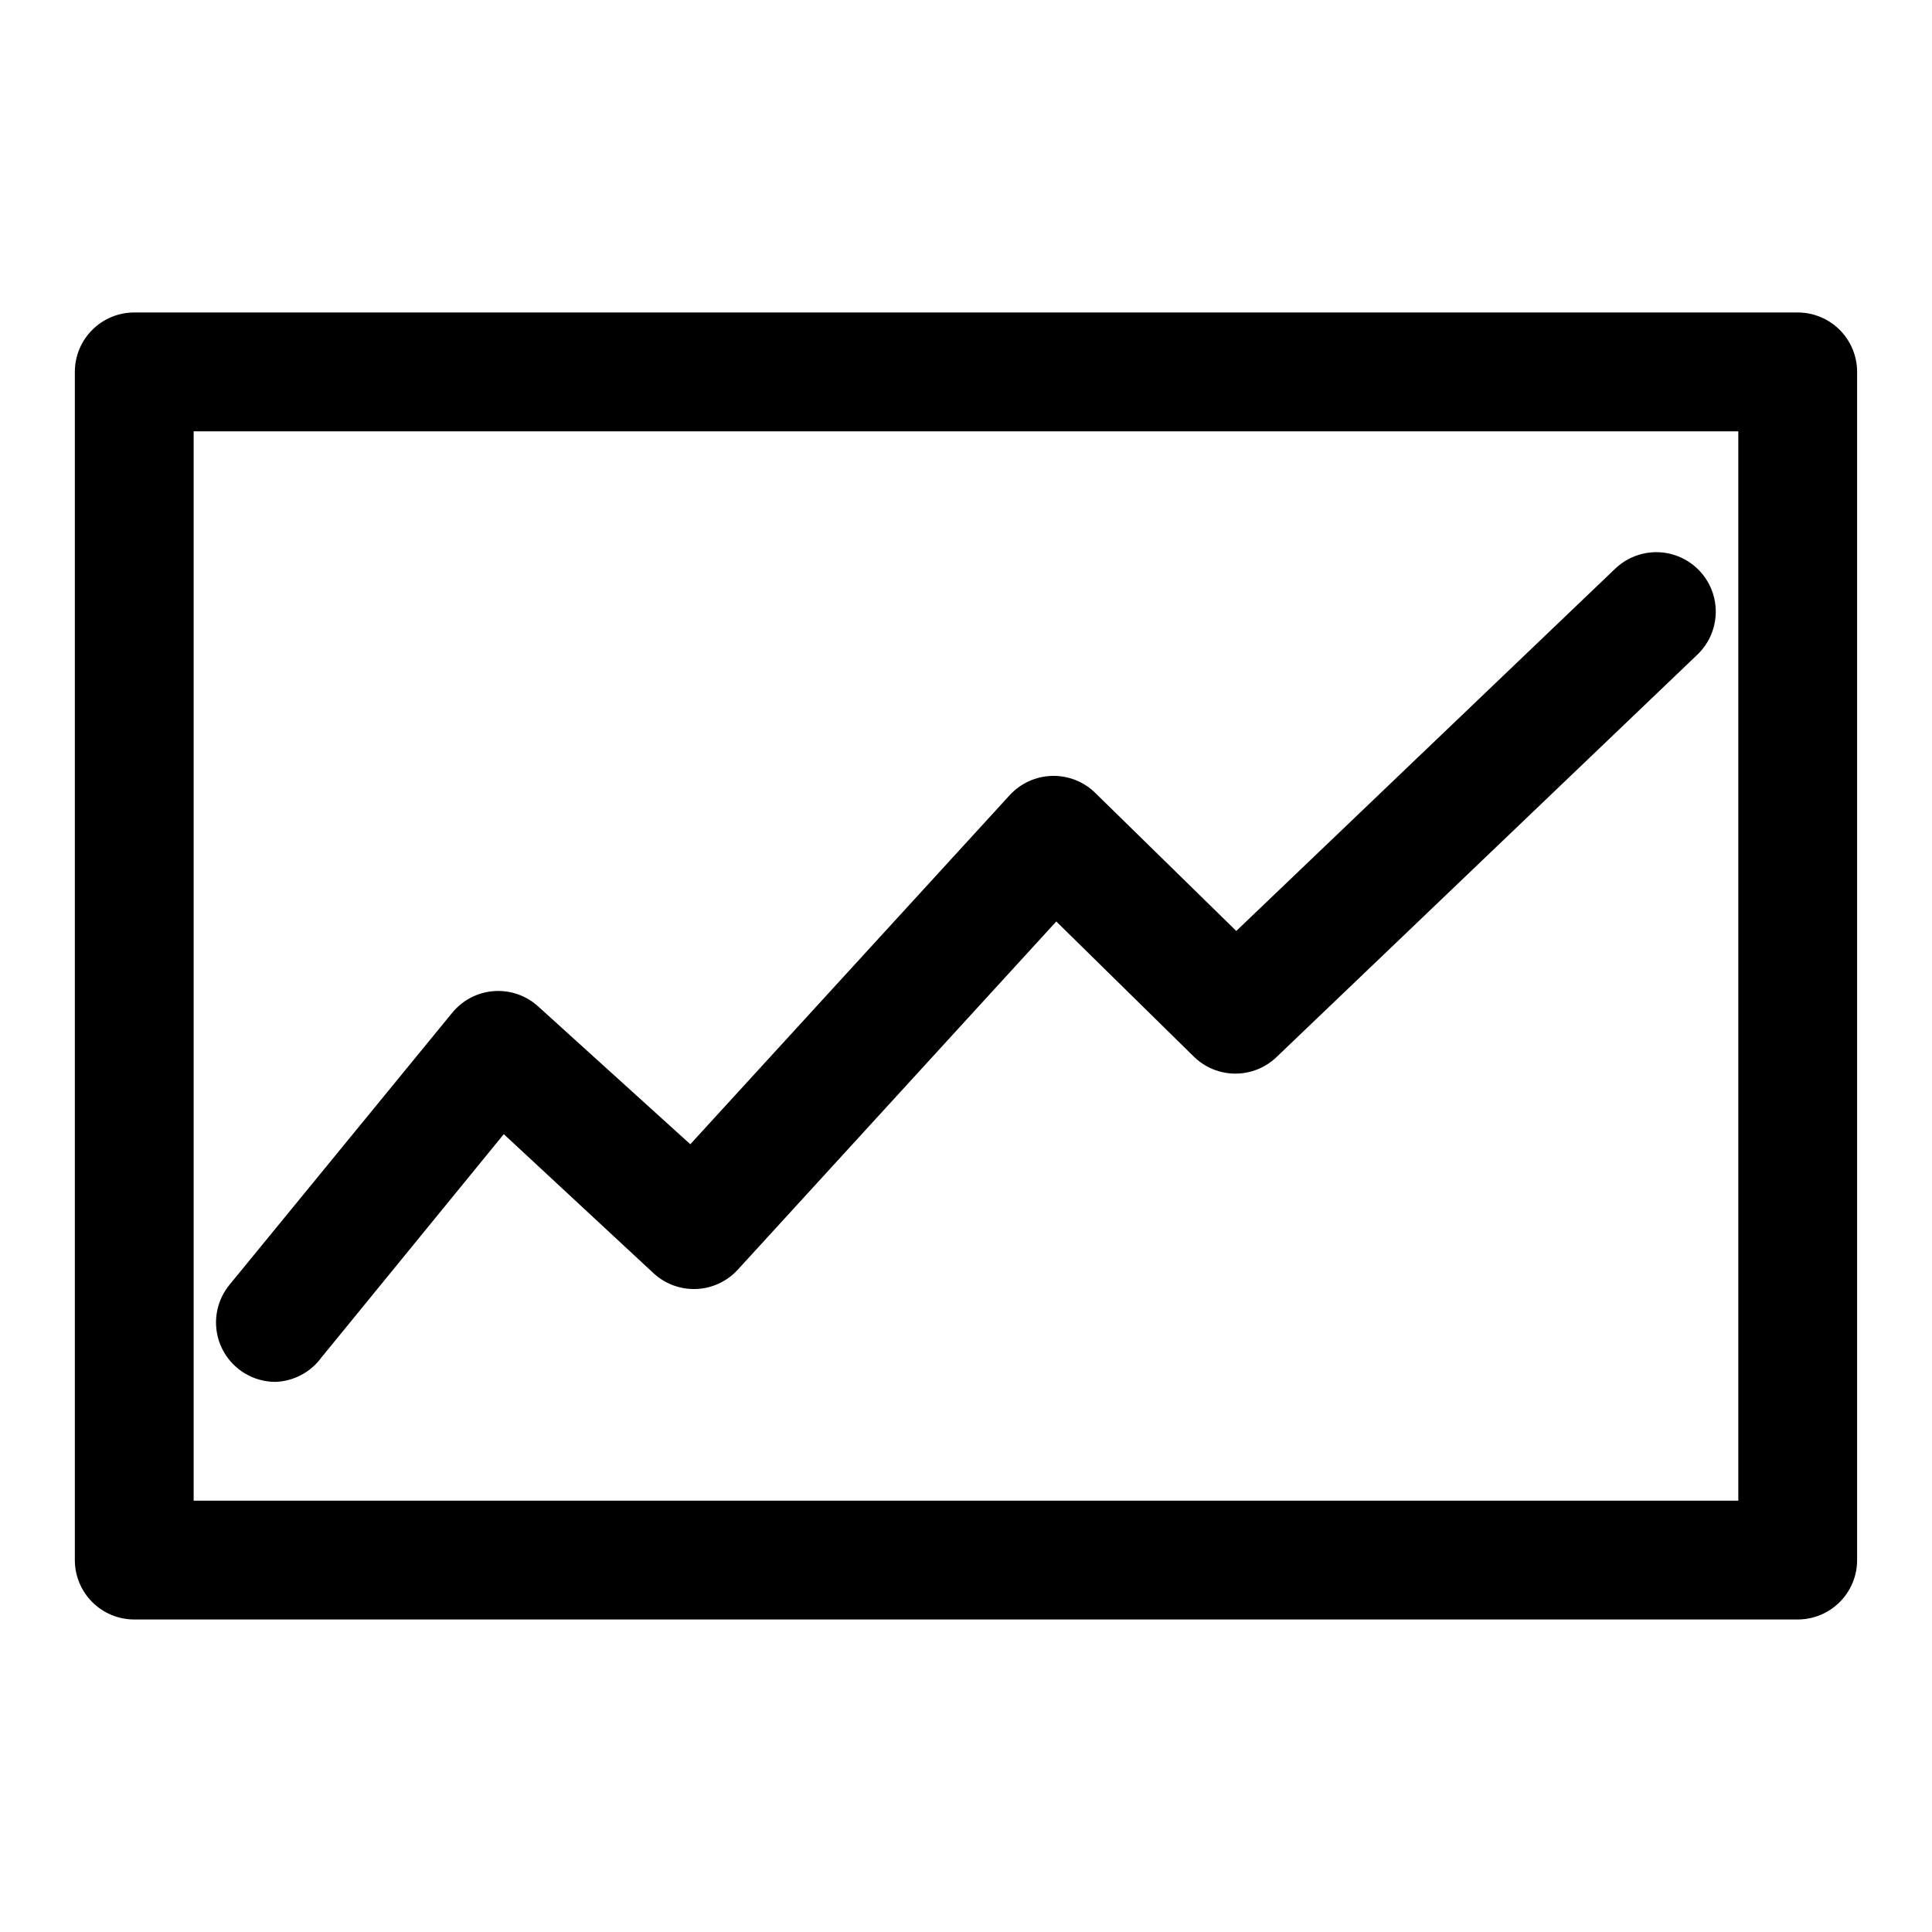
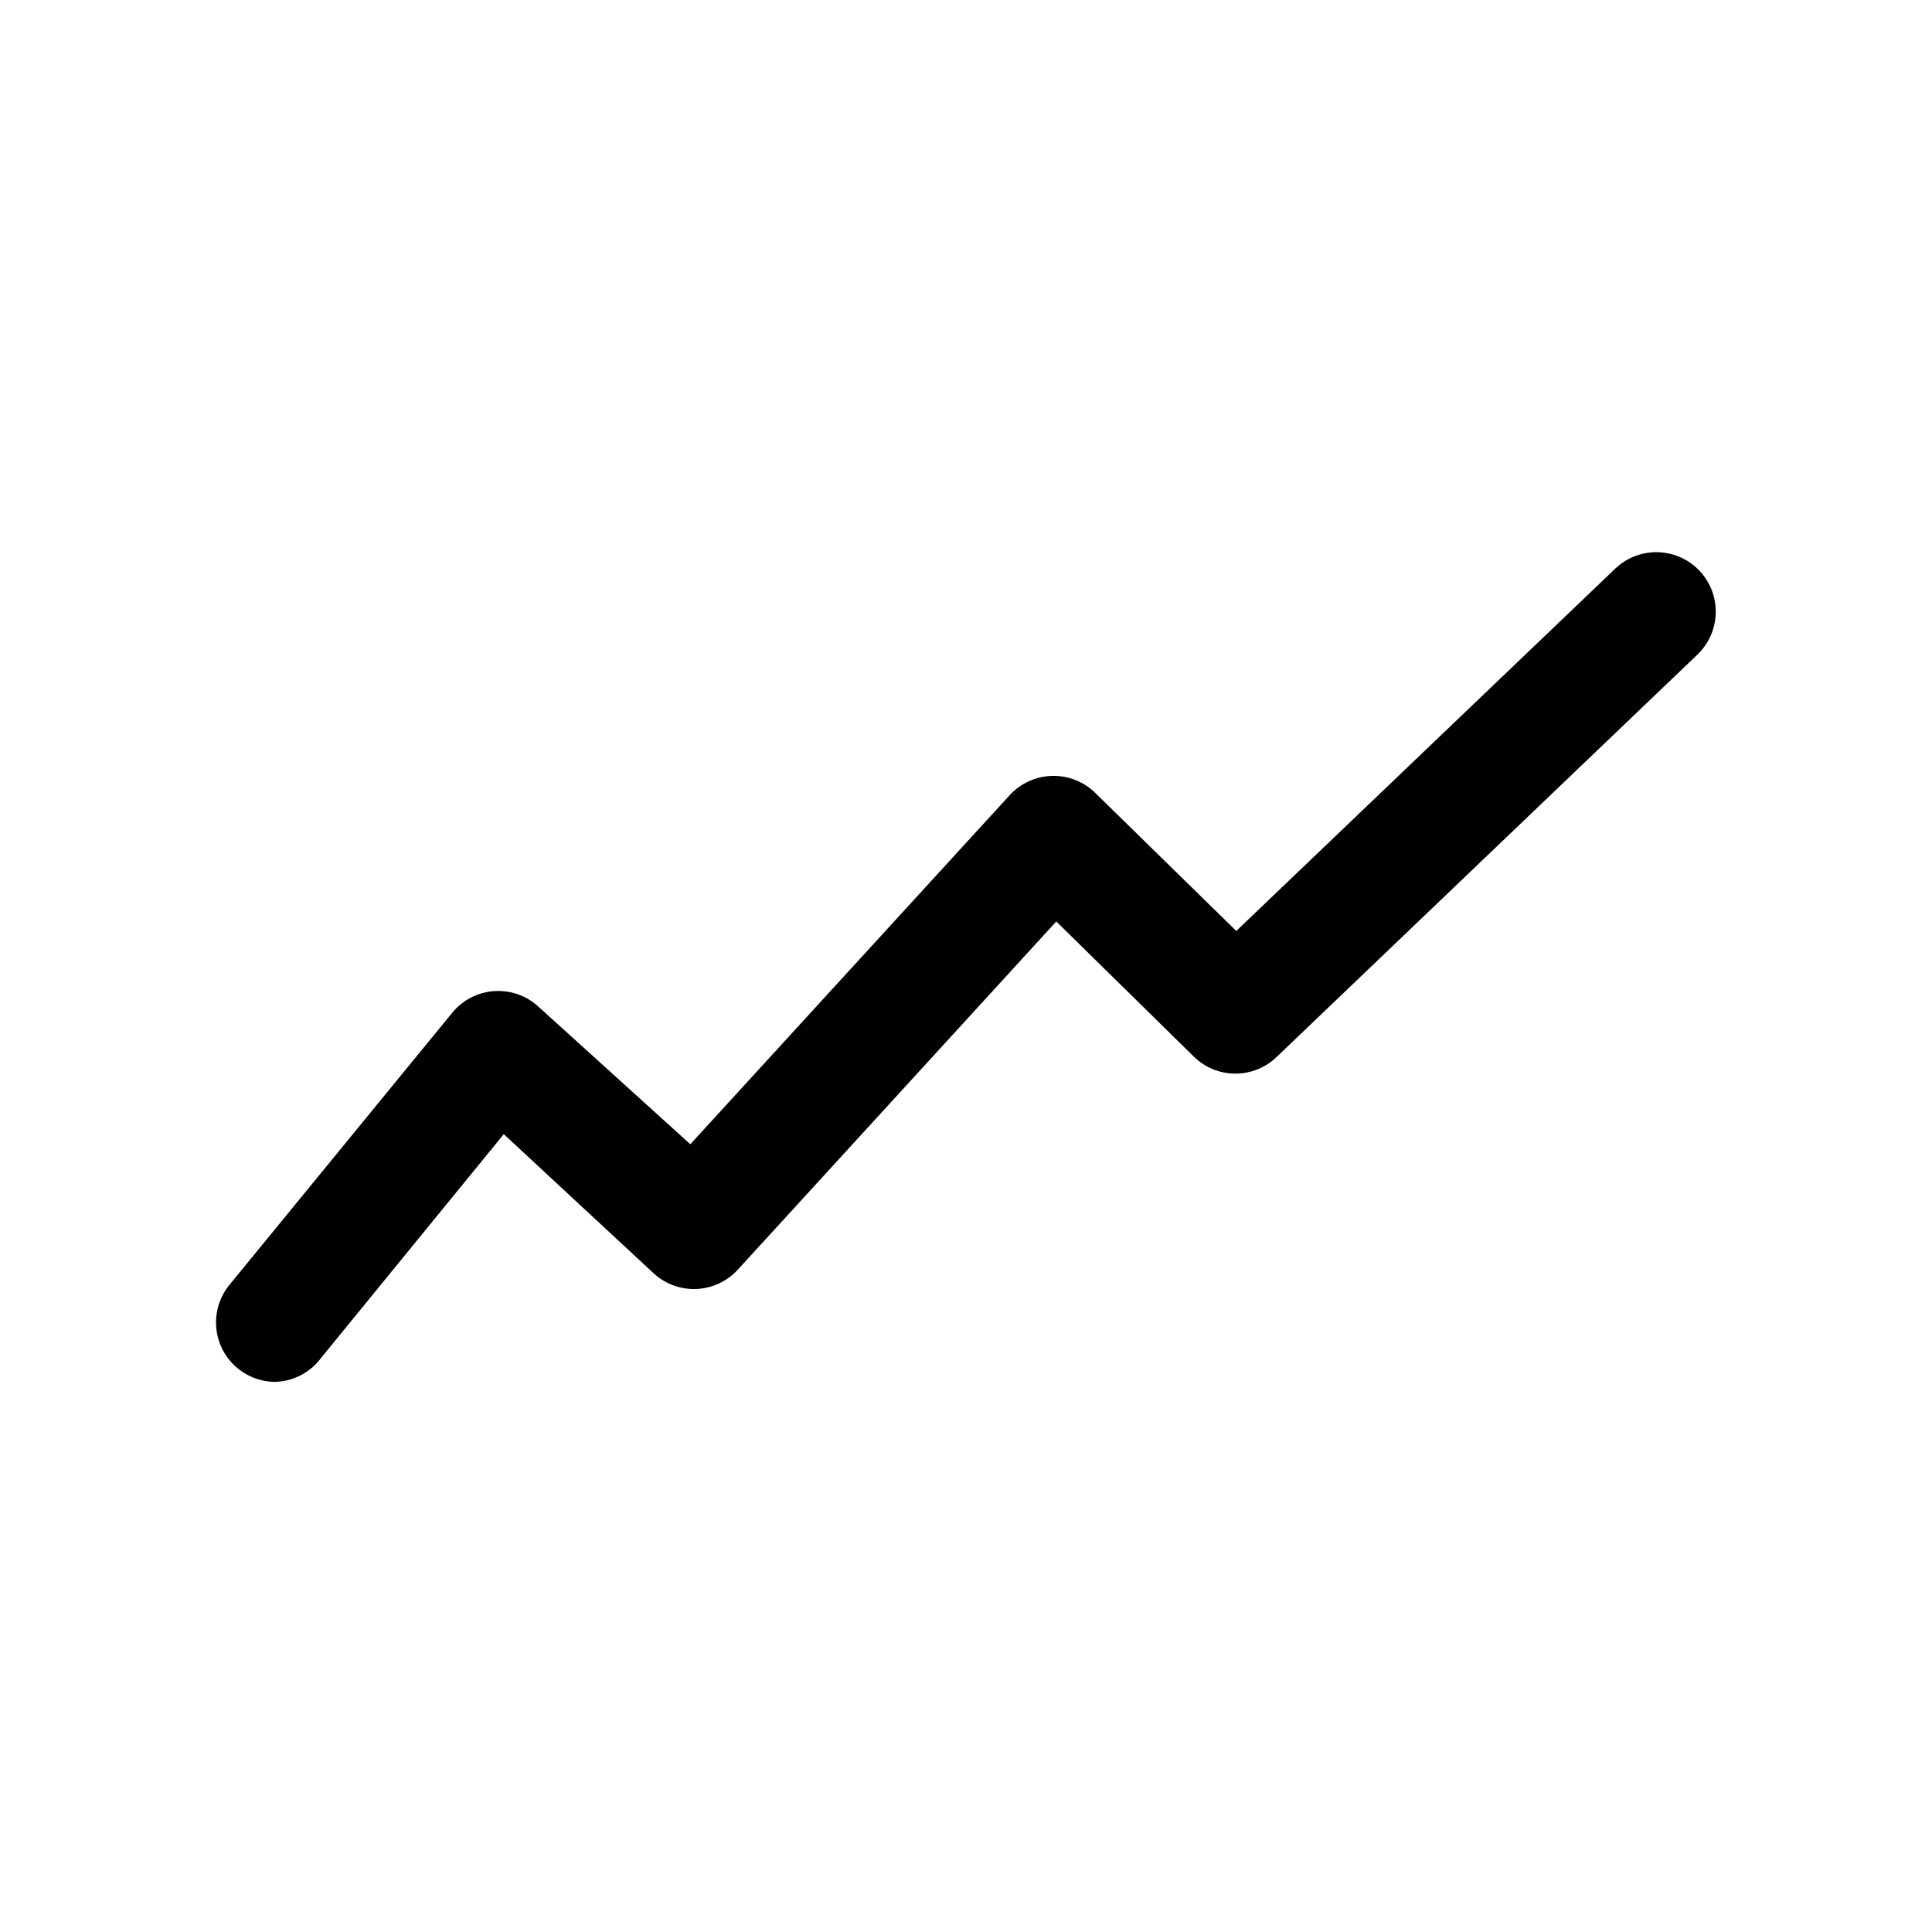
<svg xmlns="http://www.w3.org/2000/svg" fill="#000000" width="800px" height="800px" version="1.1" viewBox="144 144 512 512">
  <g>
-     <path d="m620.41 573.18h-440.83c-4.176 0-8.18-1.66-11.133-4.613-2.953-2.953-4.613-6.957-4.613-11.133v-314.88c0-4.176 1.66-8.18 4.613-11.133s6.957-4.613 11.133-4.613h440.83c4.176 0 8.18 1.66 11.133 4.613s4.613 6.957 4.613 11.133v314.88c0 4.176-1.66 8.18-4.613 11.133-2.953 2.953-6.957 4.613-11.133 4.613zm-425.09-31.488h409.35v-283.39h-409.35z" />
    <path d="m216.89 510.21c-3.973-0.027-7.793-1.555-10.688-4.281-2.894-2.723-4.652-6.441-4.918-10.41-0.266-3.965 0.98-7.883 3.484-10.973l59.039-72.109v0.004c2.754-3.394 6.793-5.492 11.152-5.789 4.356-0.301 8.645 1.227 11.832 4.215l40.148 36.367 84.703-92.574c2.894-3.121 6.926-4.938 11.18-5.039 4.293-0.109 8.445 1.539 11.492 4.566l37.312 36.527 100.45-96.039h0.004c4.078-3.883 9.914-5.293 15.316-3.703 5.398 1.594 9.539 5.945 10.863 11.414 1.32 5.473-0.375 11.234-4.453 15.117l-111.47 106.59c-2.938 2.84-6.859 4.426-10.941 4.426-4.082 0-8.008-1.586-10.941-4.426l-36.527-35.895-84.387 92.262v-0.004c-2.828 3.109-6.785 4.961-10.984 5.137-4.199 0.176-8.293-1.332-11.375-4.191l-39.672-36.84-48.336 59.195c-2.875 3.938-7.41 6.32-12.281 6.457z" />
  </g>
</svg>